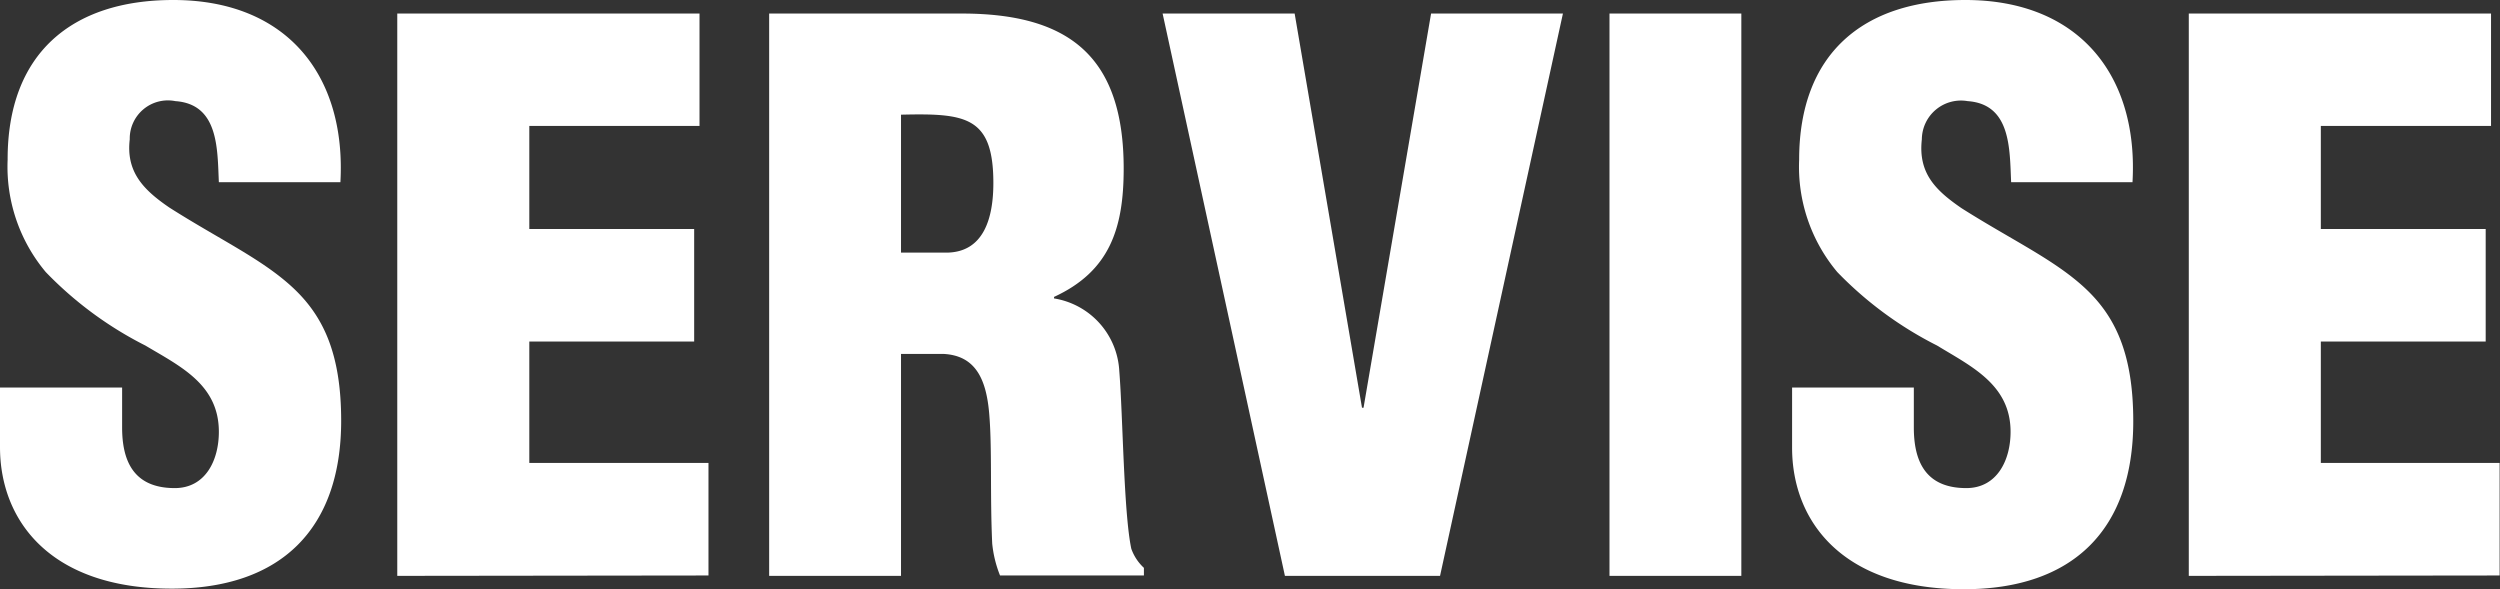
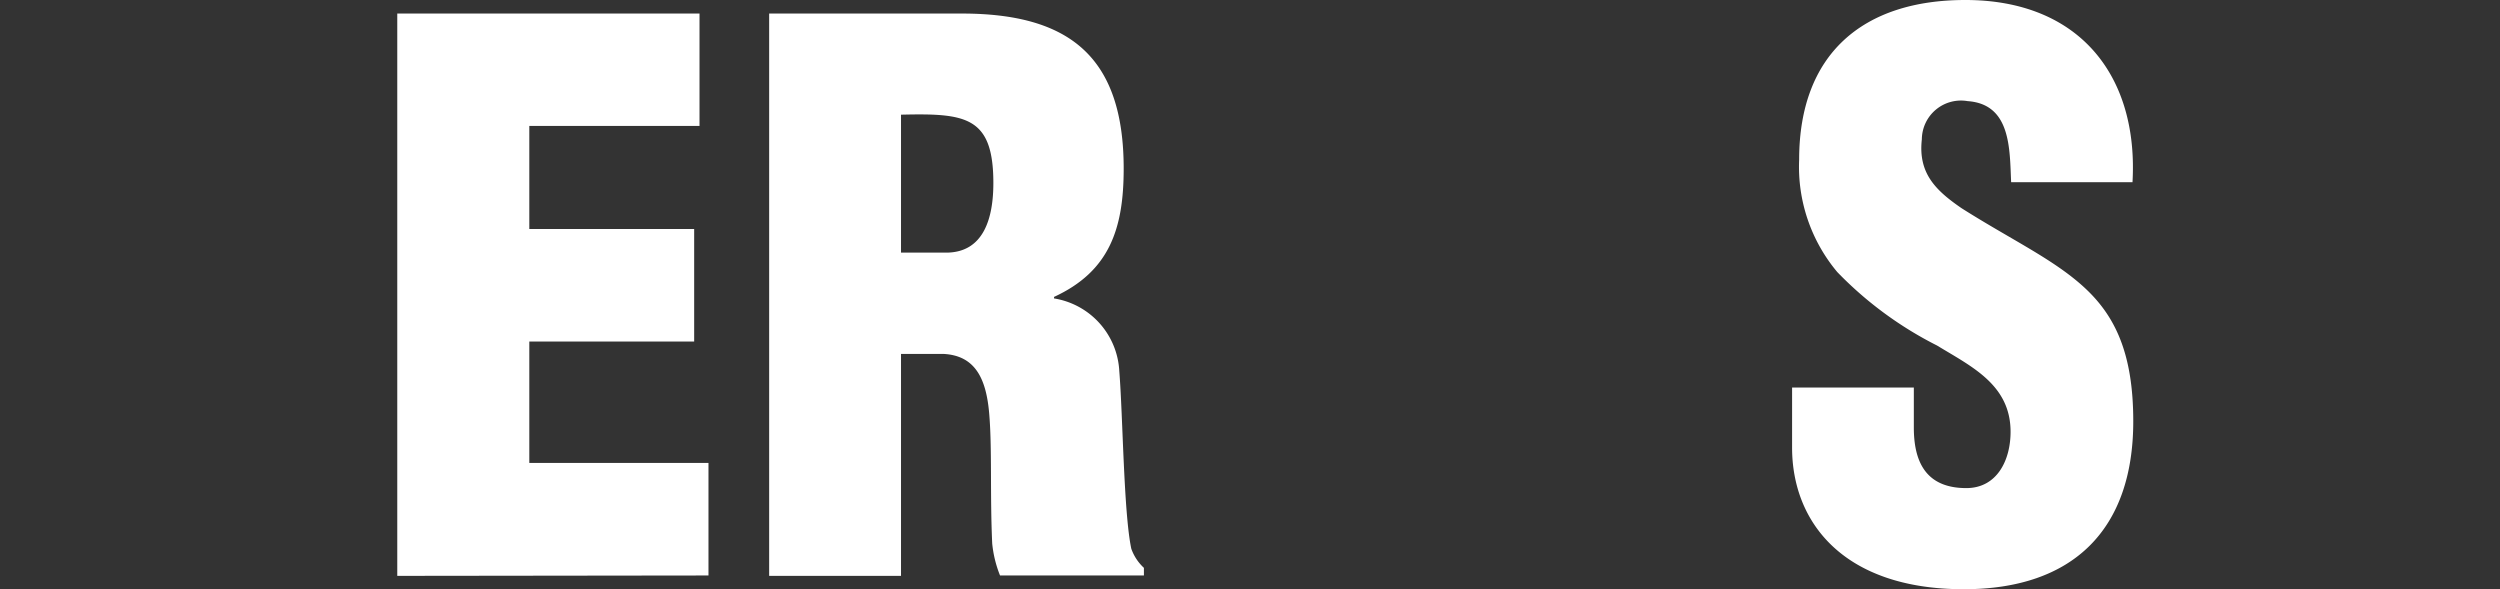
<svg xmlns="http://www.w3.org/2000/svg" viewBox="0 0 131.02 30.88">
  <rect x="0" y="0" width="131.02" height="30.88" fill="#333333" stroke="none" />
  <defs>
    <style>.cls-1{fill:#fff;}</style>
  </defs>
  <title>アセット 4</title>
  <g id="レイヤー_2" data-name="レイヤー 2">
    <g id="レイヤー_1-2" data-name="レイヤー 1">
-       <path class="cls-1" d="M6.4,20.31V22.4c0,1.69.55,3.18,2.76,3.18,1.61,0,2.31-1.46,2.31-2.95,0-2.47-2-3.42-3.85-4.52A19.39,19.39,0,0,1,2.4,14.26a8.59,8.59,0,0,1-2-5.89C.39,2.83,3.73,0,9.08,0c6,0,9.07,4,8.76,9.55H11.47c-.08-1.73,0-4.09-2.28-4.25a2,2,0,0,0-2.39,2C6.6,9,7.5,9.94,8.88,10.88c2.59,1.65,4.83,2.68,6.44,4.17s2.56,3.46,2.56,7c0,5.66-3.15,8.8-8.88,8.8-6.33,0-9-3.53-9-7.42V20.31Z" />
      <path class="cls-1" d="M20.82,30.18V.71H36.66V6.6H27.74V12h8.64v5.9H27.74v6.36h9.39v5.9Z" />
      <path class="cls-1" d="M47.22,30.18H40.31V.71h10.1c5.65,0,8.48,2.28,8.48,8.13,0,3.14-.74,5.38-3.65,6.72v.08a4.07,4.07,0,0,1,3.42,3.81c.19,2.36.23,7.43.63,9.31a2.5,2.5,0,0,0,.66,1v.4H52.41A6.11,6.11,0,0,1,52,28.49c-.12-2.6,0-5-.16-6.84s-.75-3-2.36-3.1H47.22Zm0-16.94h2.36c2,0,2.48-1.85,2.48-3.65,0-3.5-1.46-3.66-4.84-3.58Z" />
-       <path class="cls-1" d="M67.34,30.18,60.93.71h6.92l3.53,20.66h.08L75,.71h6.91L75.47,30.18Z" />
-       <path class="cls-1" d="M84.35,30.18V.71h6.91V30.18Z" />
      <path class="cls-1" d="M100.3,20.31V22.4c0,1.69.55,3.18,2.75,3.18,1.61,0,2.32-1.46,2.32-2.95,0-2.47-2.05-3.42-3.85-4.52a19.45,19.45,0,0,1-5.23-3.85,8.58,8.58,0,0,1-2-5.89C94.29,2.83,97.63,0,103,0c6,0,9.08,4,8.76,9.55h-6.36c-.08-1.73,0-4.09-2.28-4.25a2.05,2.05,0,0,0-2.4,2c-.2,1.77.71,2.67,2.08,3.61,2.6,1.65,4.84,2.68,6.45,4.17s2.55,3.46,2.55,7c0,5.66-3.14,8.8-8.88,8.8-6.33,0-9-3.53-9-7.42V20.31Z" />
-       <path class="cls-1" d="M114.71,30.18V.71h15.84V6.6h-8.92V12h8.64v5.9h-8.64v6.36H131v5.9Z" />
    </g>
  </g>
</svg>